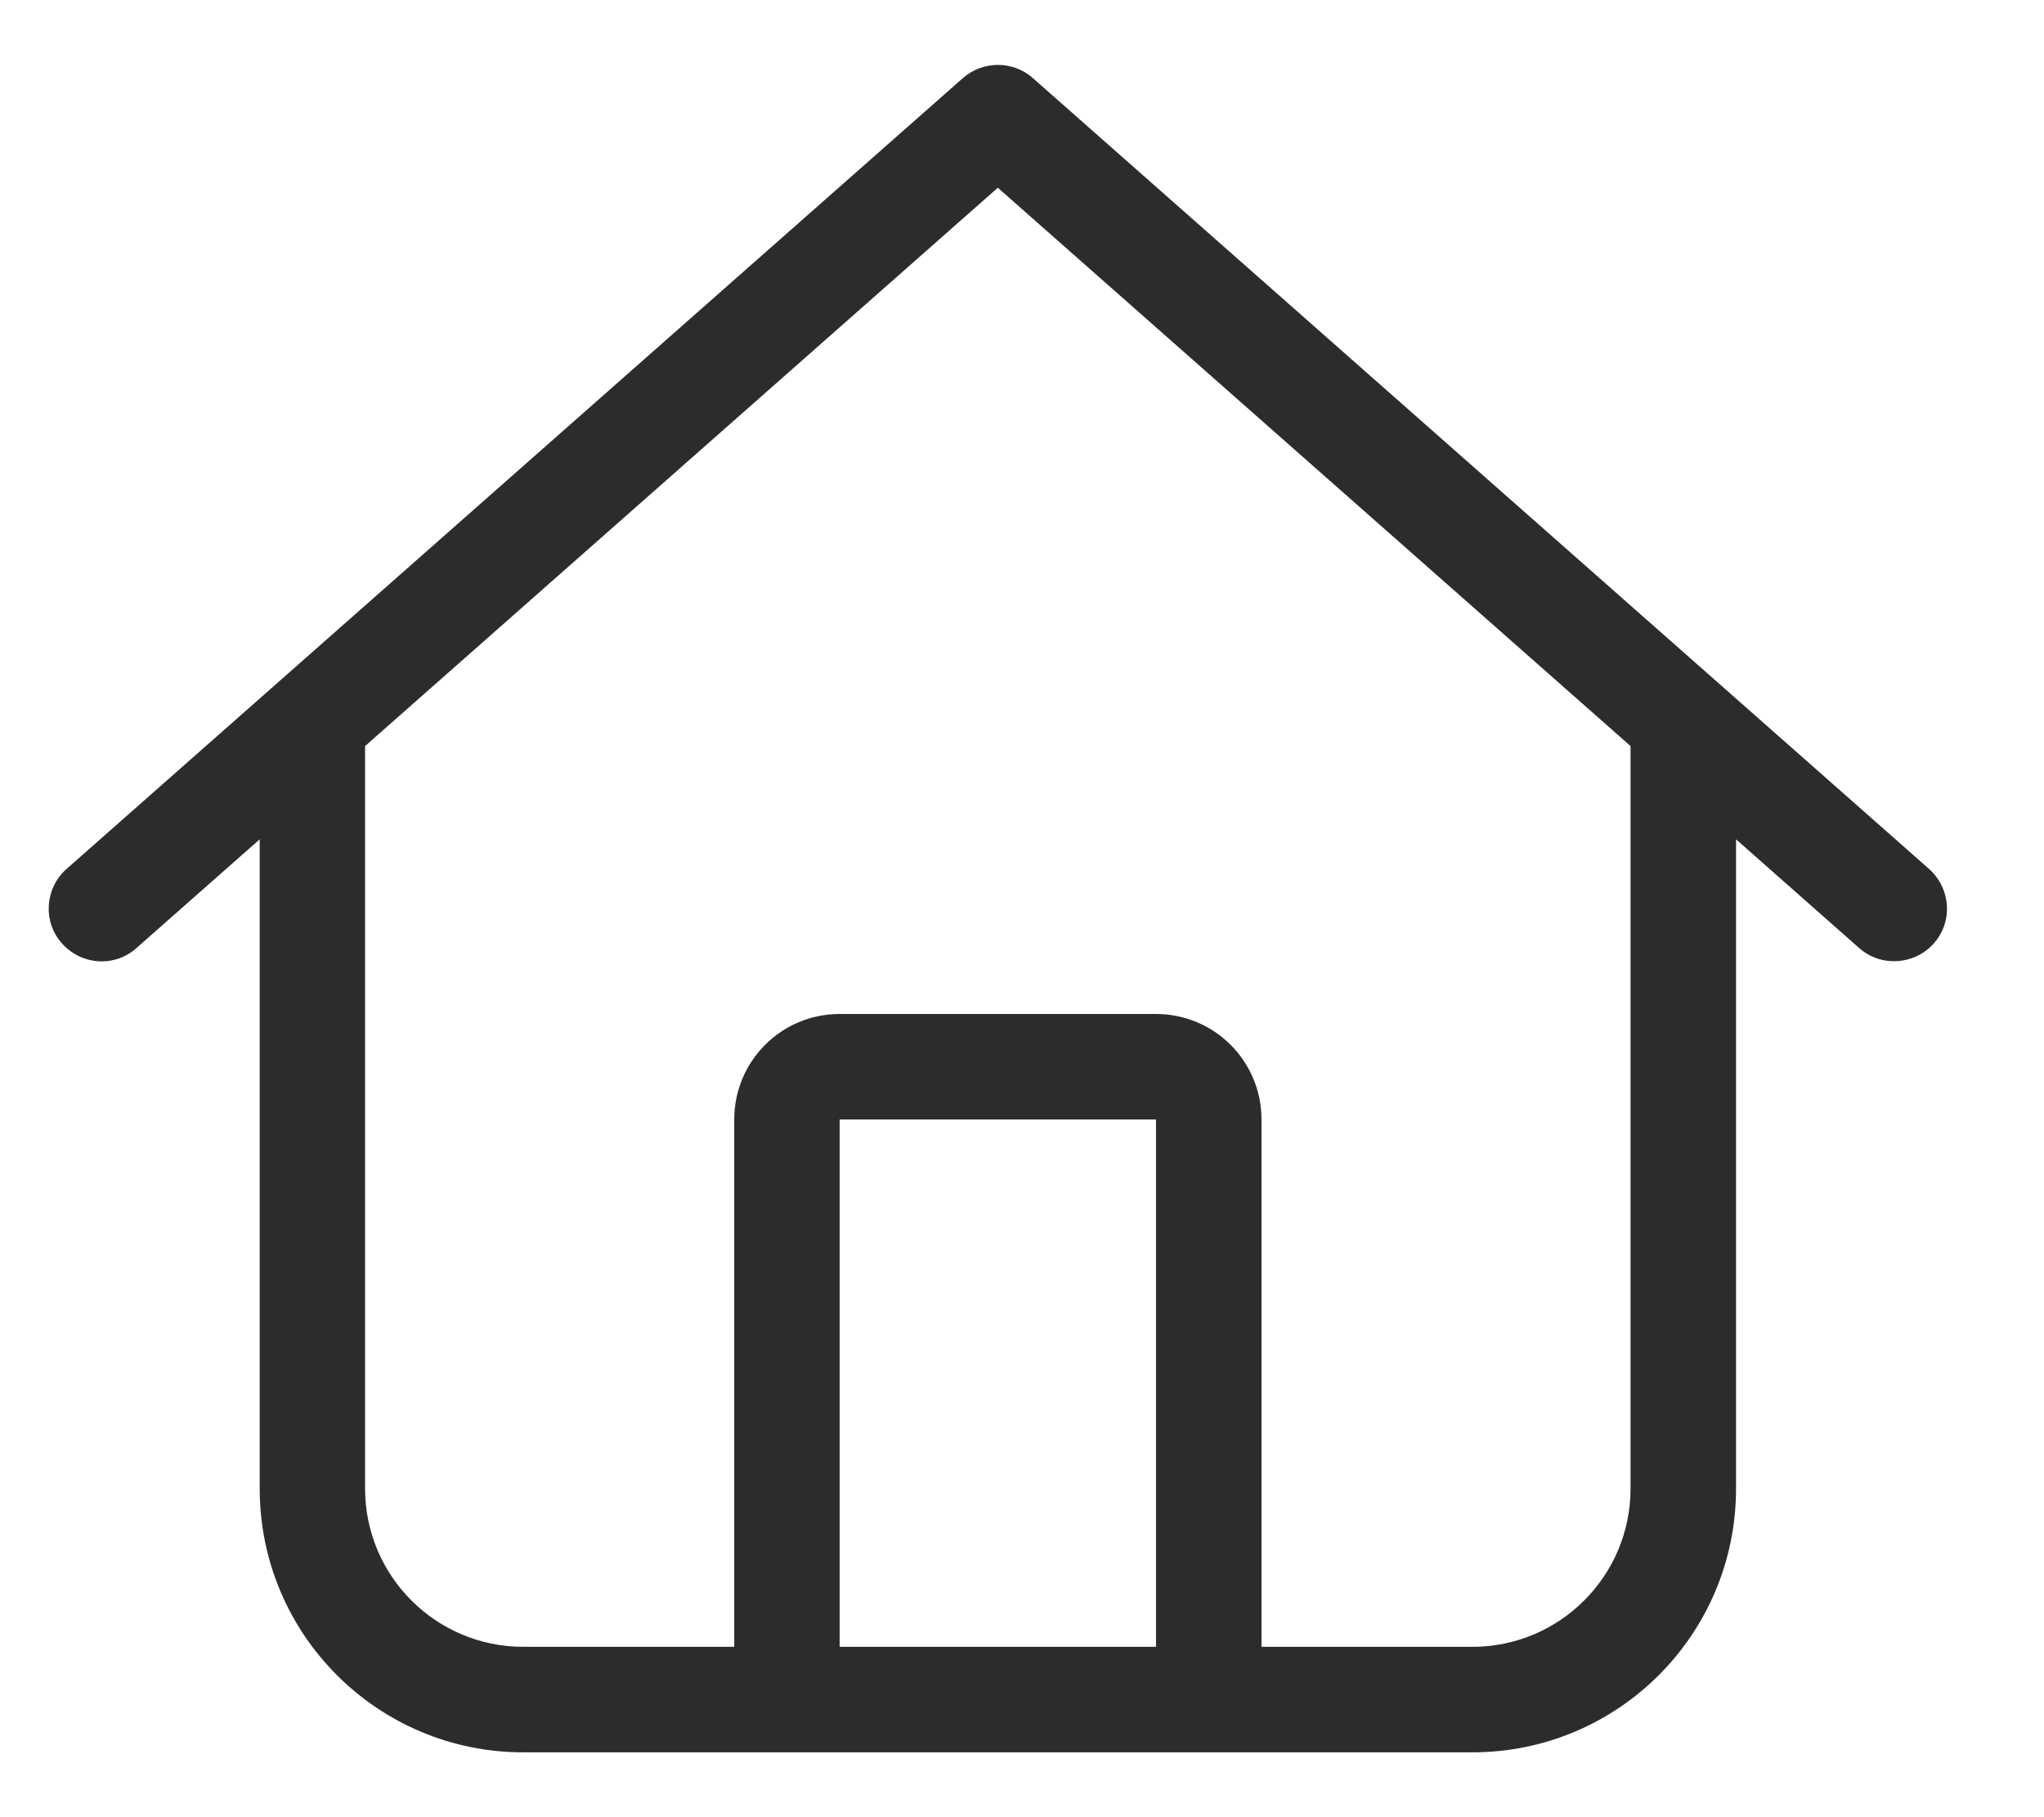
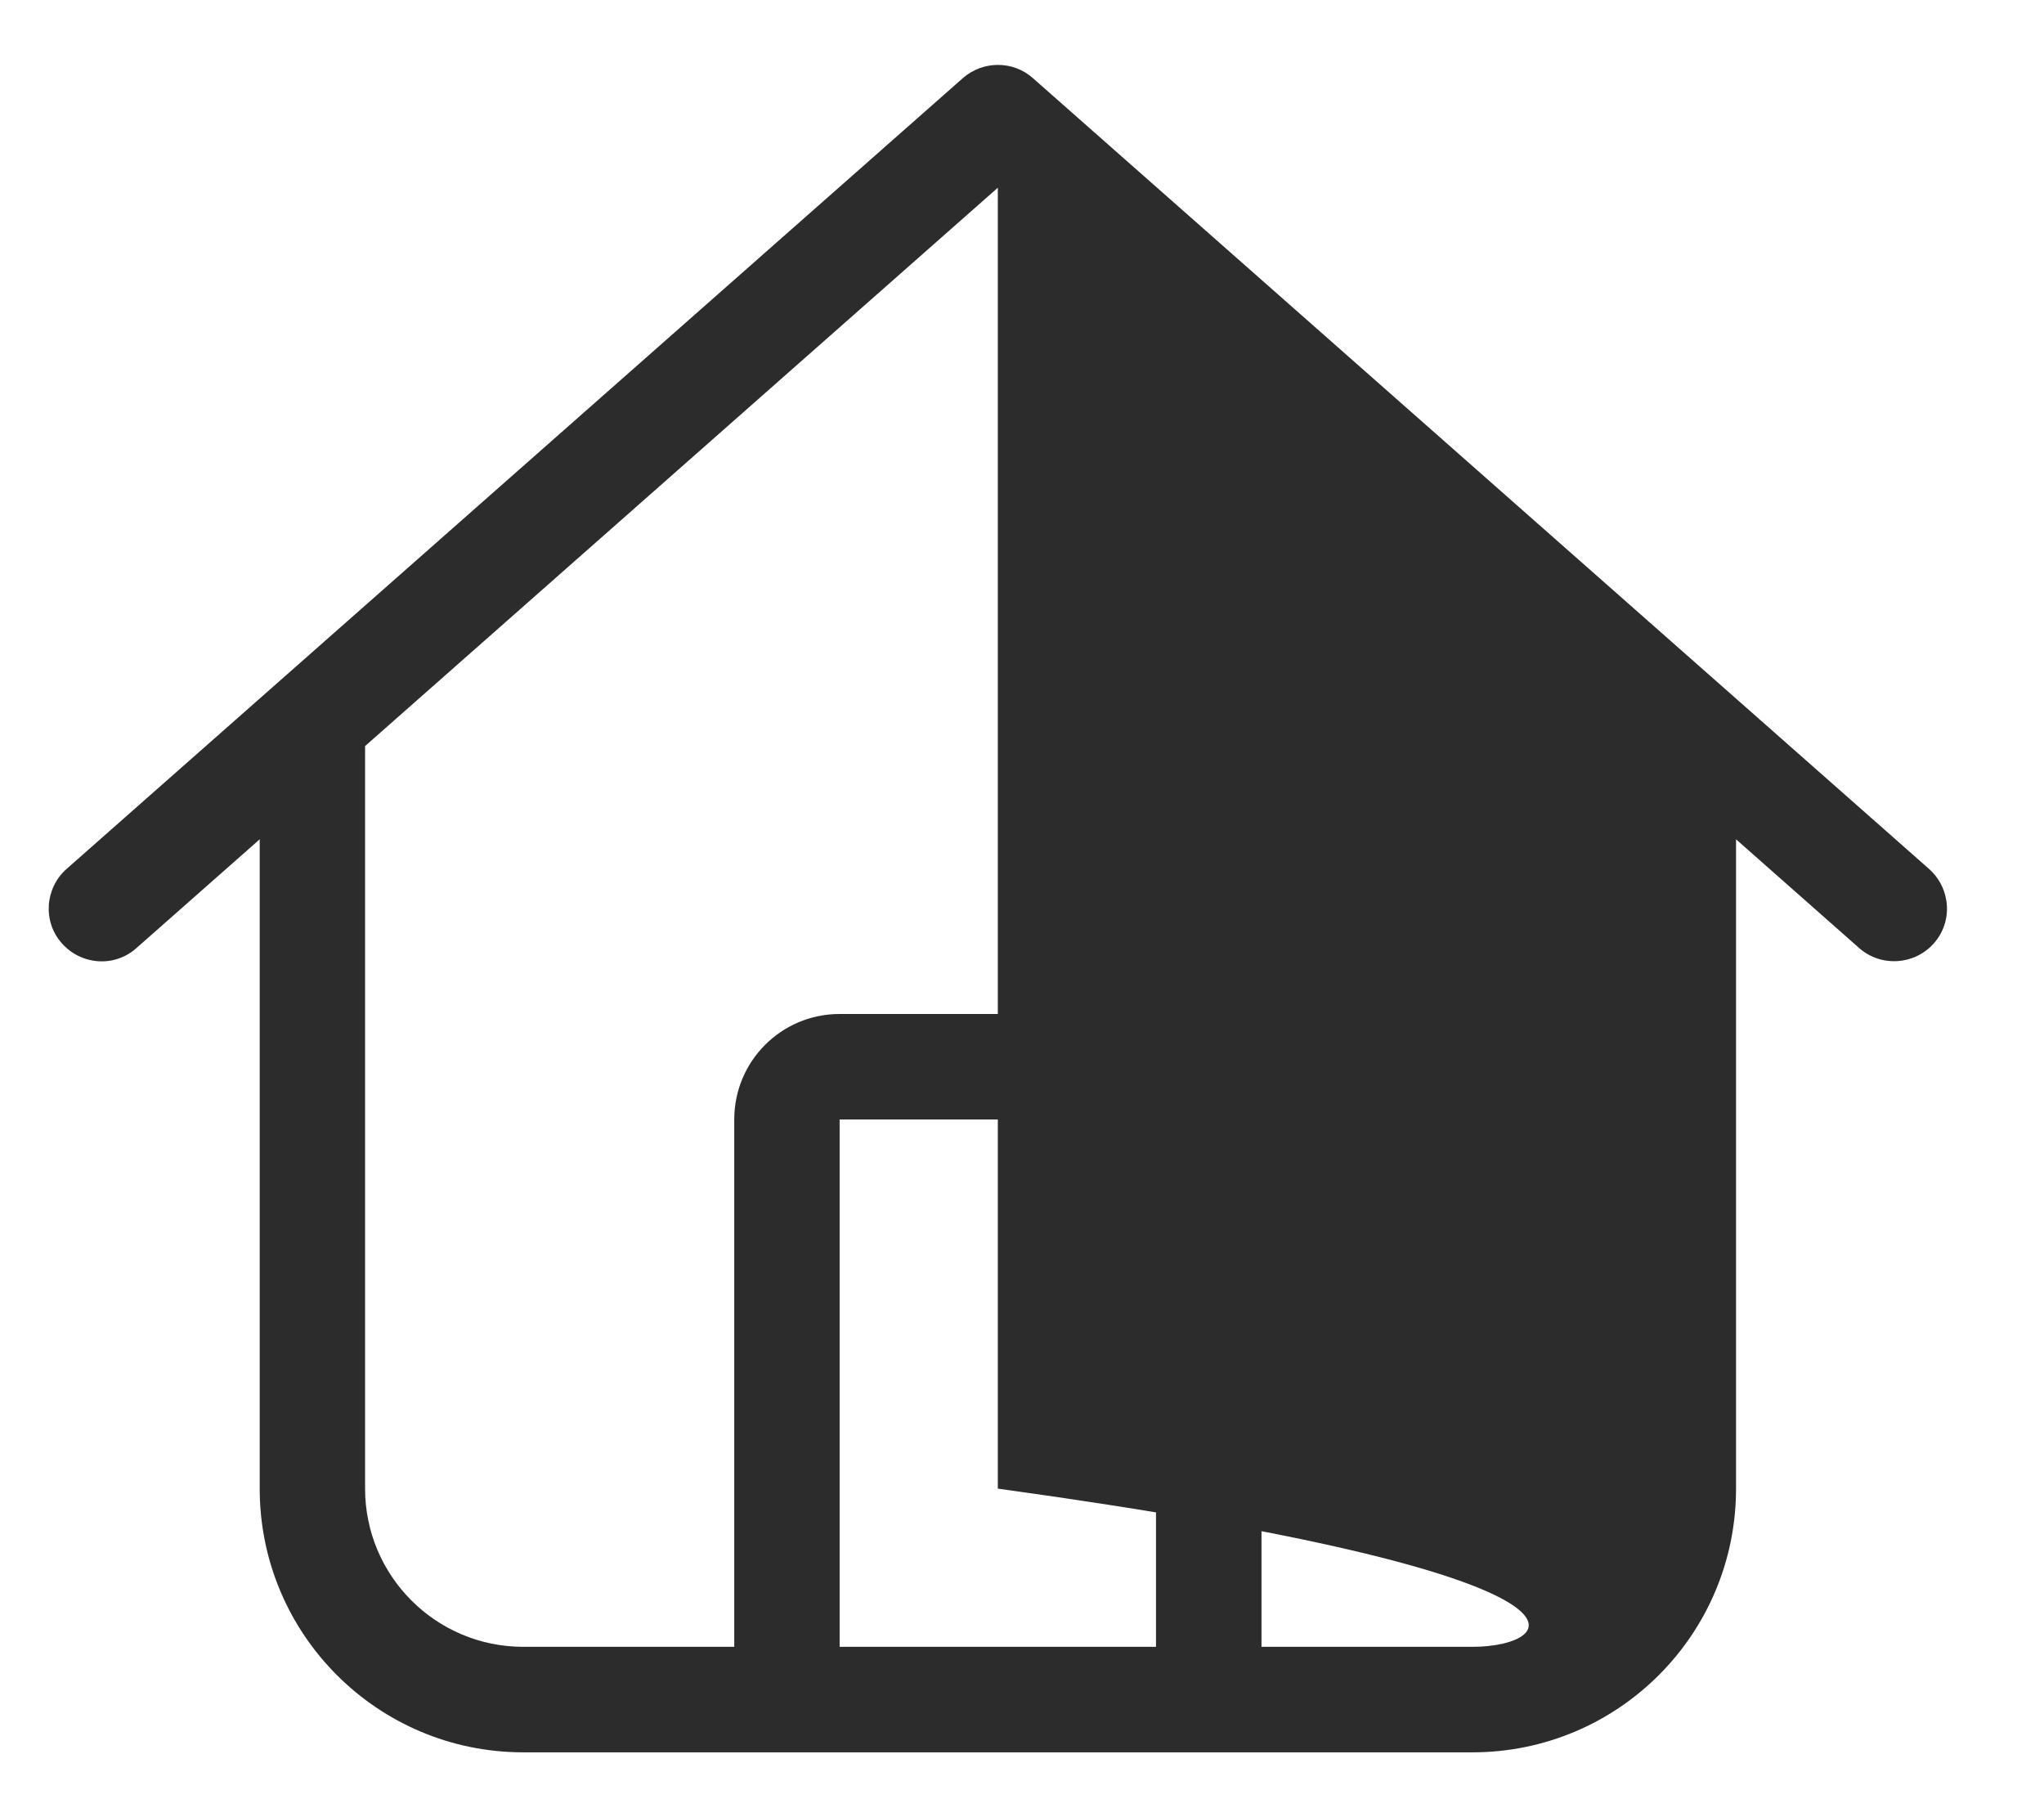
<svg xmlns="http://www.w3.org/2000/svg" width="18" height="16" viewBox="0 0 18 16" fill="none">
-   <path d="M9.095 0.687C8.921 0.533 8.657 0.533 8.48 0.687L0.586 7.651C0.395 7.82 0.374 8.116 0.546 8.307C0.717 8.499 1.01 8.519 1.201 8.348L2.287 7.39V13.107C2.287 14.39 3.326 15.429 4.608 15.429H12.966C14.249 15.429 15.288 14.39 15.288 13.107V7.39L16.373 8.348C16.564 8.516 16.858 8.499 17.029 8.307C17.2 8.116 17.18 7.823 16.988 7.651L9.095 0.687ZM3.215 13.107V6.569L8.787 1.653L14.359 6.569V13.107C14.359 13.876 13.735 14.5 12.966 14.5H11.109V9.857C11.109 9.343 10.694 8.928 10.18 8.928H7.394C6.881 8.928 6.466 9.343 6.466 9.857V14.5H4.608C3.839 14.5 3.215 13.876 3.215 13.107ZM7.394 14.5V9.857H10.18V14.5H7.394Z" fill="#2C2C2C" />
+   <path d="M9.095 0.687C8.921 0.533 8.657 0.533 8.48 0.687L0.586 7.651C0.395 7.82 0.374 8.116 0.546 8.307C0.717 8.499 1.01 8.519 1.201 8.348L2.287 7.39V13.107C2.287 14.39 3.326 15.429 4.608 15.429H12.966C14.249 15.429 15.288 14.39 15.288 13.107V7.39L16.373 8.348C16.564 8.516 16.858 8.499 17.029 8.307C17.2 8.116 17.18 7.823 16.988 7.651L9.095 0.687ZM3.215 13.107V6.569L8.787 1.653V13.107C14.359 13.876 13.735 14.5 12.966 14.5H11.109V9.857C11.109 9.343 10.694 8.928 10.18 8.928H7.394C6.881 8.928 6.466 9.343 6.466 9.857V14.5H4.608C3.839 14.5 3.215 13.876 3.215 13.107ZM7.394 14.5V9.857H10.18V14.5H7.394Z" fill="#2C2C2C" />
</svg>